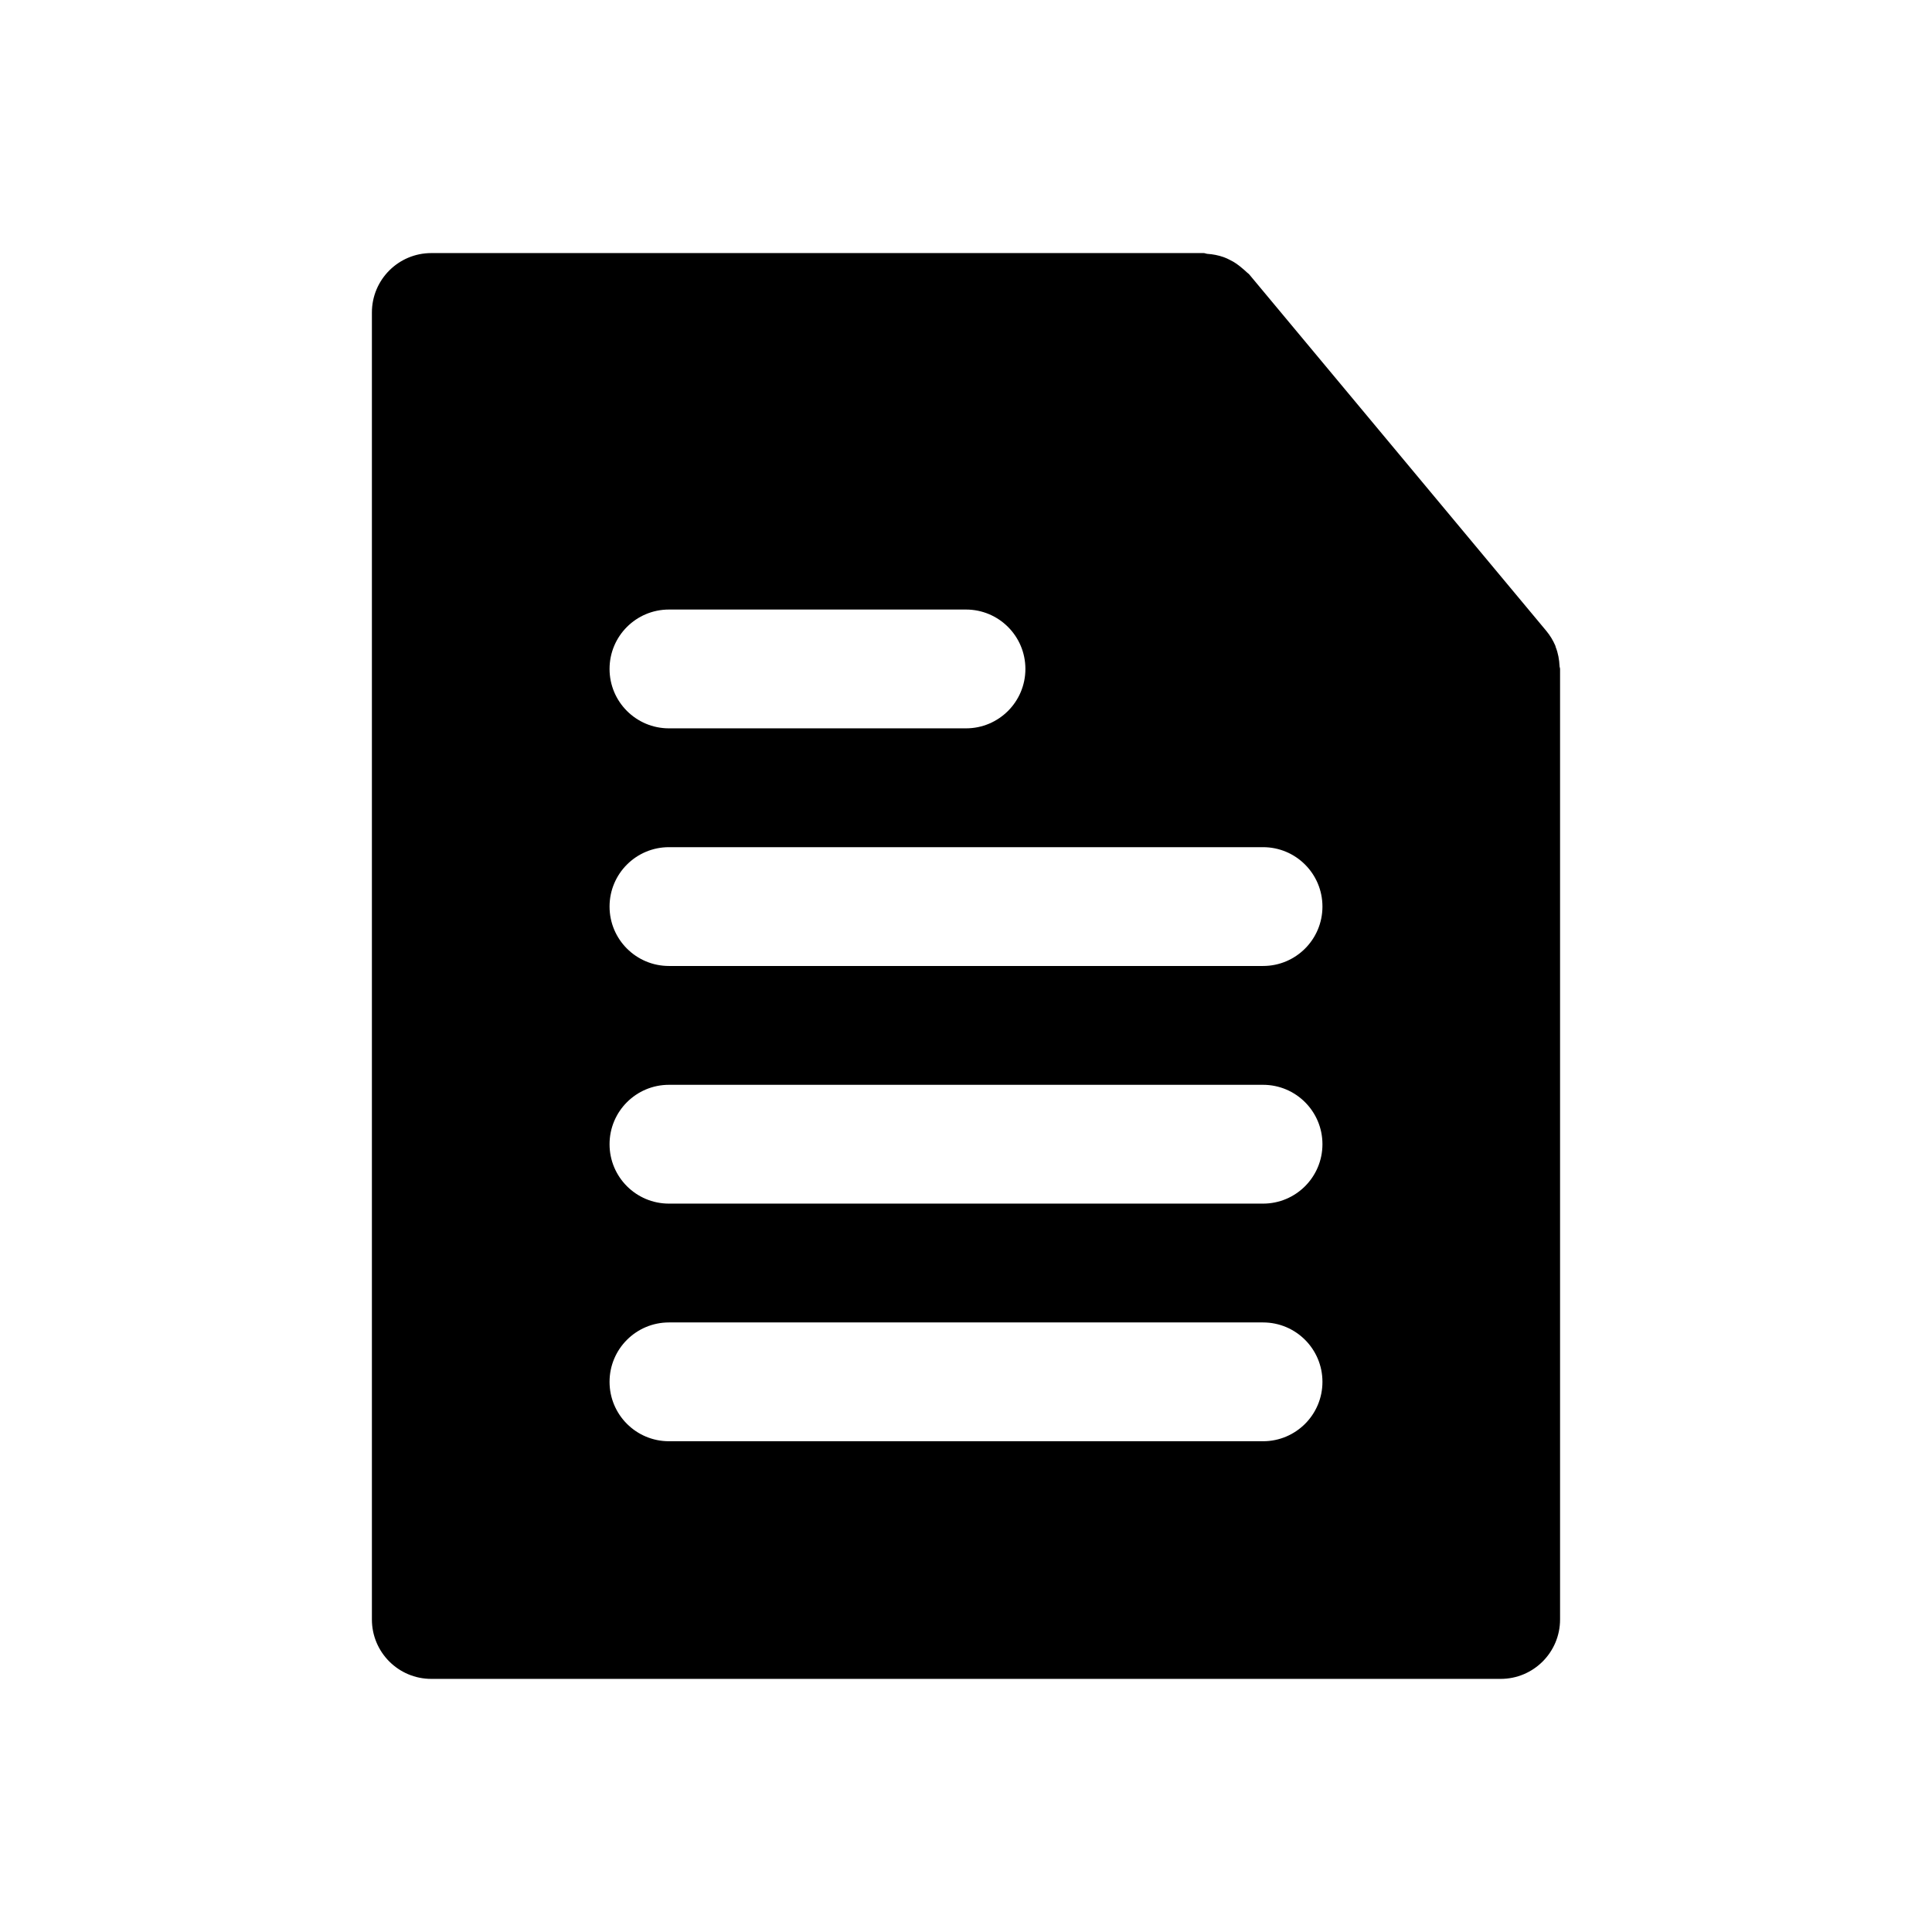
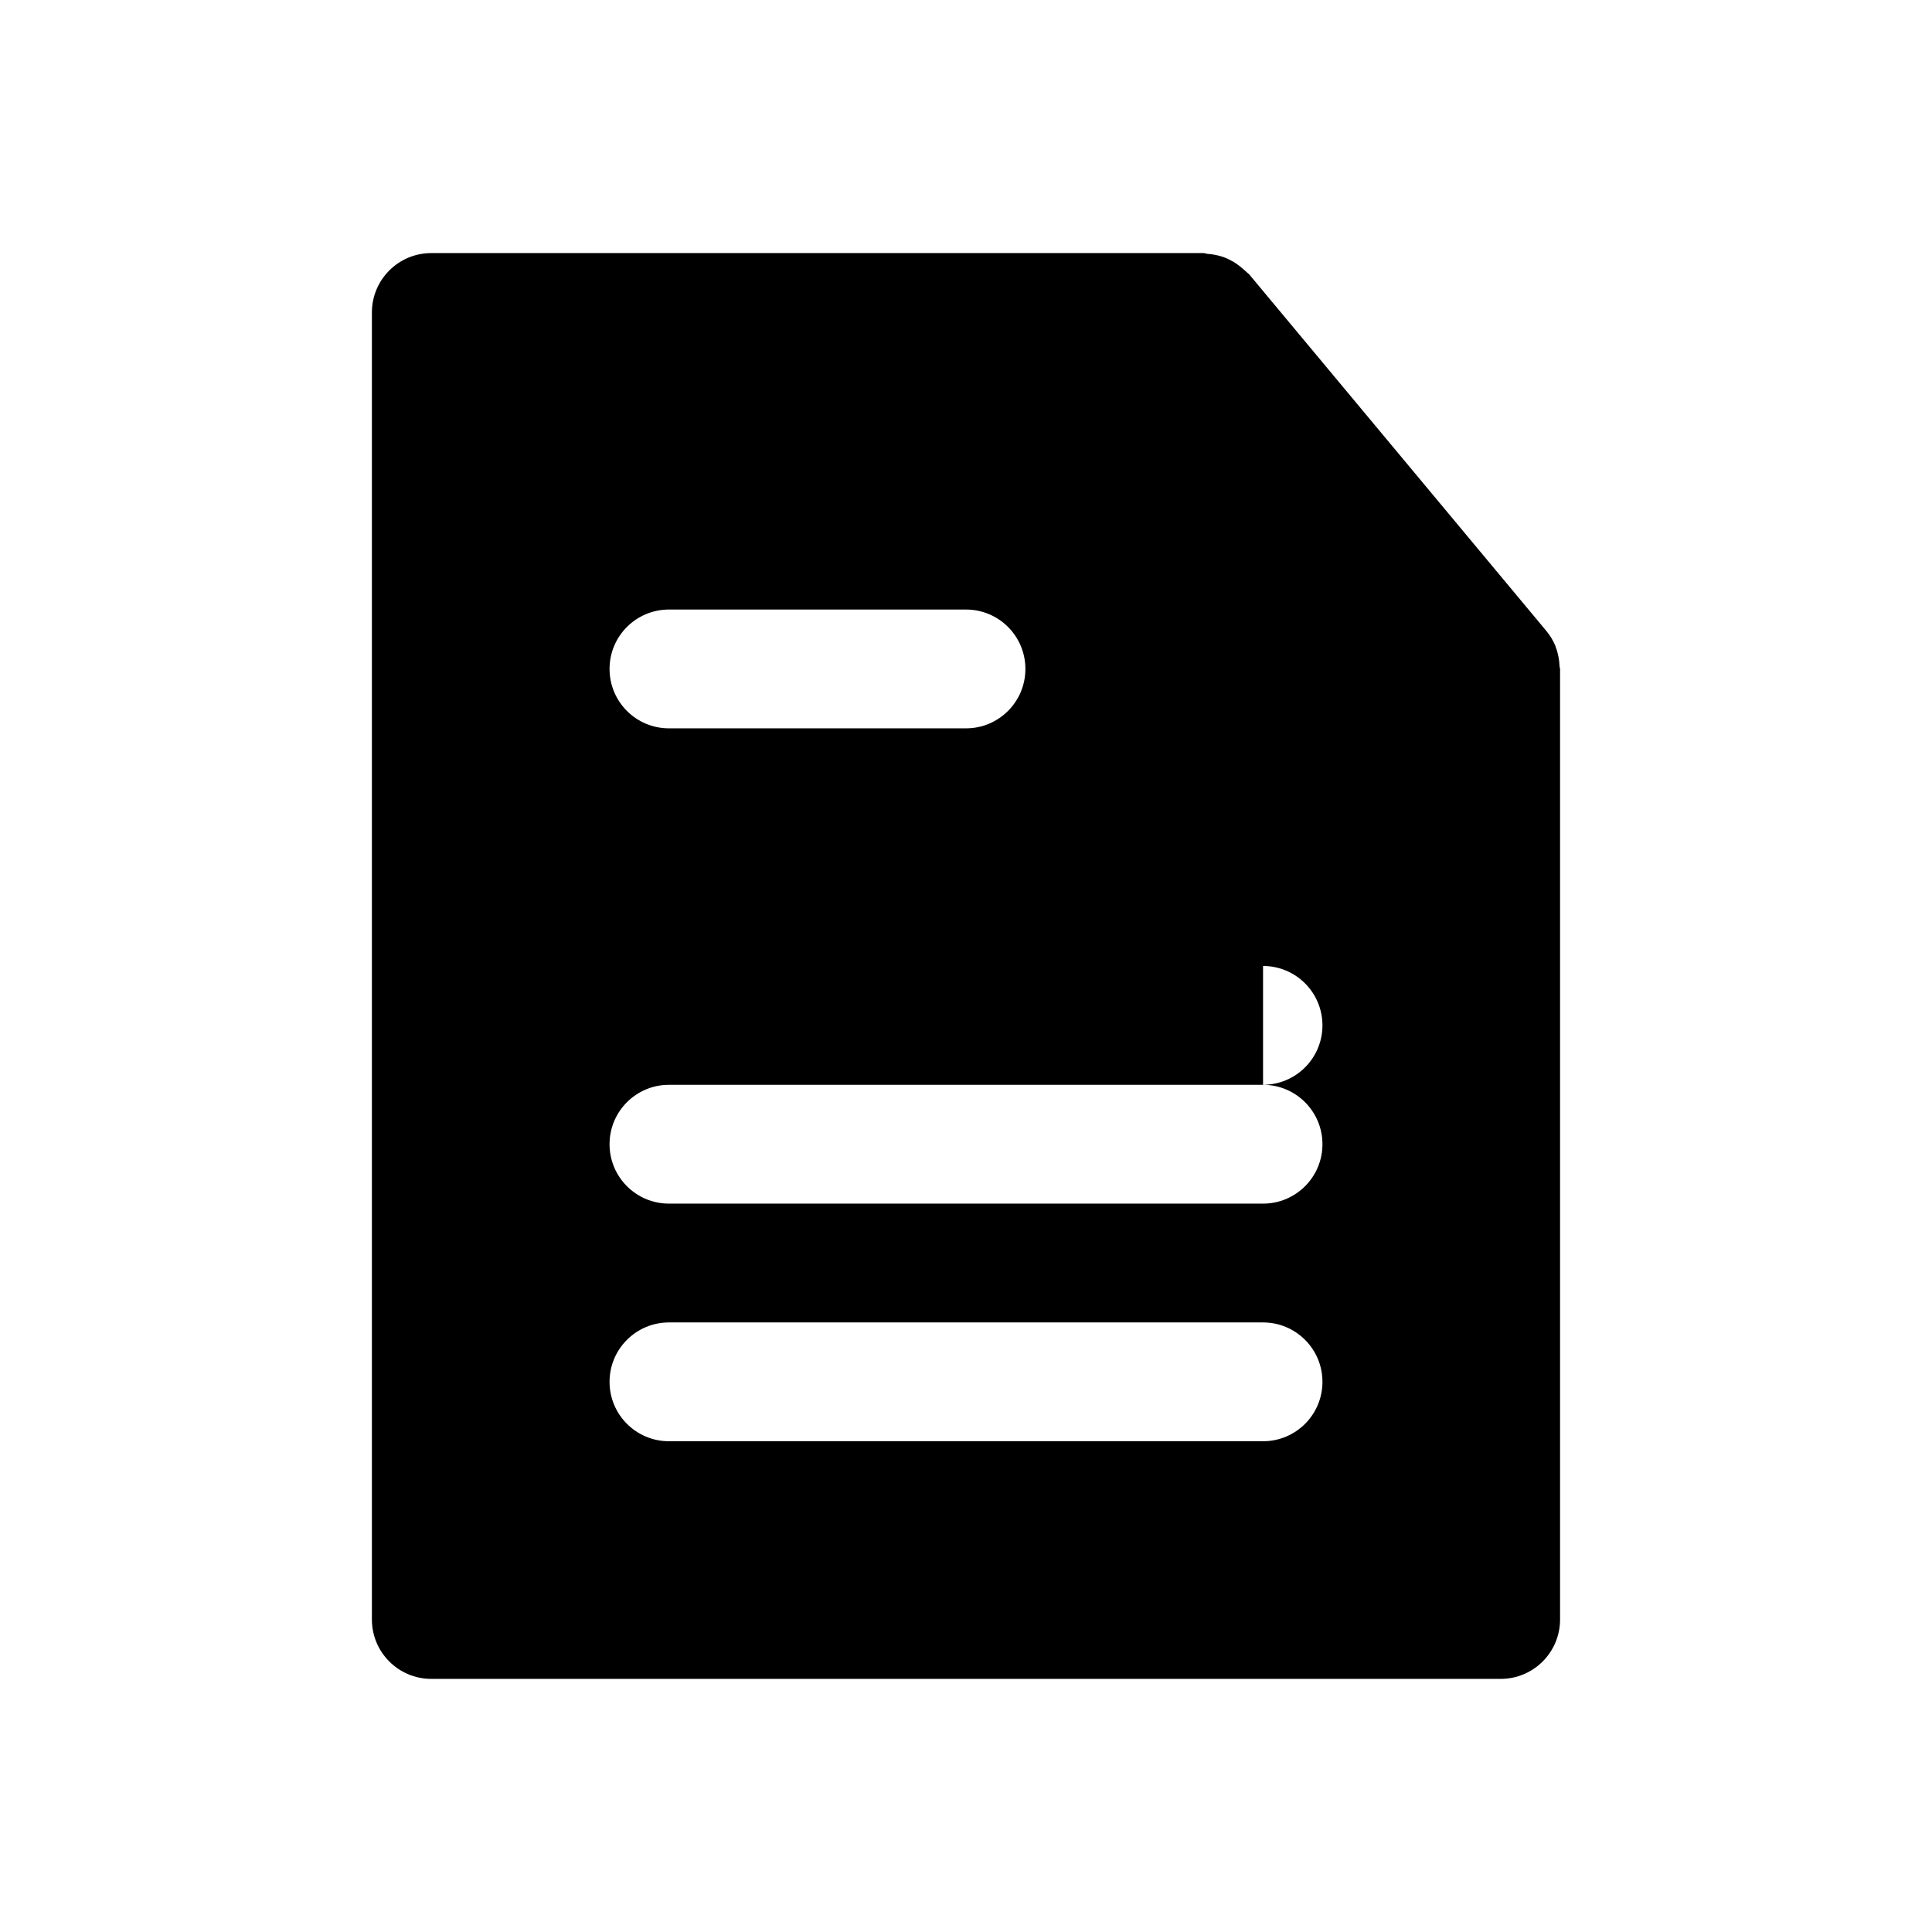
<svg xmlns="http://www.w3.org/2000/svg" fill="#000000" width="800px" height="800px" version="1.1" viewBox="144 144 512 512">
-   <path d="m557.3 320.57c-0.078-1.746-0.379-3.465-1.023-5.086-0.047-0.125-0.047-0.285-0.109-0.395-0.598-1.387-1.387-2.691-2.379-3.891l-78.719-94.465c-0.172-0.219-0.426-0.332-0.629-0.551-0.41-0.426-0.883-0.77-1.324-1.164-0.992-0.852-2.016-1.574-3.164-2.125-0.551-0.301-1.086-0.535-1.684-0.754-1.402-0.488-2.832-0.77-4.328-0.867-0.332-0.031-0.633-0.203-0.961-0.203h-204.68c-8.688 0-15.742 7.039-15.742 15.742v346.37c0 8.707 7.055 15.742 15.742 15.742h283.39c8.691 0 15.742-7.039 15.742-15.742v-251.9c0-0.25-0.125-0.457-0.141-0.707zm-236.02-15.035h78.719c8.691 0 15.742 7.039 15.742 15.742 0 8.707-7.055 15.742-15.742 15.742h-78.719c-8.691 0-15.742-7.039-15.742-15.742 0-8.707 7.051-15.742 15.742-15.742zm157.44 220.41h-157.44c-8.691 0-15.742-7.039-15.742-15.742 0-8.707 7.055-15.742 15.742-15.742h157.44c8.691 0 15.742 7.039 15.742 15.742 0 8.707-7.051 15.742-15.742 15.742zm0-62.973h-157.44c-8.691 0-15.742-7.039-15.742-15.742 0-8.707 7.055-15.742 15.742-15.742h157.44c8.691 0 15.742 7.039 15.742 15.742s-7.051 15.742-15.742 15.742zm0-62.977h-157.44c-8.691 0-15.742-7.039-15.742-15.742 0-8.707 7.055-15.742 15.742-15.742h157.44c8.691 0 15.742 7.039 15.742 15.742 0 8.703-7.051 15.742-15.742 15.742z" />
+   <path d="m557.3 320.57c-0.078-1.746-0.379-3.465-1.023-5.086-0.047-0.125-0.047-0.285-0.109-0.395-0.598-1.387-1.387-2.691-2.379-3.891l-78.719-94.465c-0.172-0.219-0.426-0.332-0.629-0.551-0.41-0.426-0.883-0.77-1.324-1.164-0.992-0.852-2.016-1.574-3.164-2.125-0.551-0.301-1.086-0.535-1.684-0.754-1.402-0.488-2.832-0.77-4.328-0.867-0.332-0.031-0.633-0.203-0.961-0.203h-204.68c-8.688 0-15.742 7.039-15.742 15.742v346.37c0 8.707 7.055 15.742 15.742 15.742h283.39c8.691 0 15.742-7.039 15.742-15.742v-251.9c0-0.25-0.125-0.457-0.141-0.707zm-236.02-15.035h78.719c8.691 0 15.742 7.039 15.742 15.742 0 8.707-7.055 15.742-15.742 15.742h-78.719c-8.691 0-15.742-7.039-15.742-15.742 0-8.707 7.051-15.742 15.742-15.742zm157.44 220.41h-157.44c-8.691 0-15.742-7.039-15.742-15.742 0-8.707 7.055-15.742 15.742-15.742h157.44c8.691 0 15.742 7.039 15.742 15.742 0 8.707-7.051 15.742-15.742 15.742zm0-62.973h-157.44c-8.691 0-15.742-7.039-15.742-15.742 0-8.707 7.055-15.742 15.742-15.742h157.44c8.691 0 15.742 7.039 15.742 15.742s-7.051 15.742-15.742 15.742zm0-62.977h-157.44h157.44c8.691 0 15.742 7.039 15.742 15.742 0 8.703-7.051 15.742-15.742 15.742z" />
</svg>